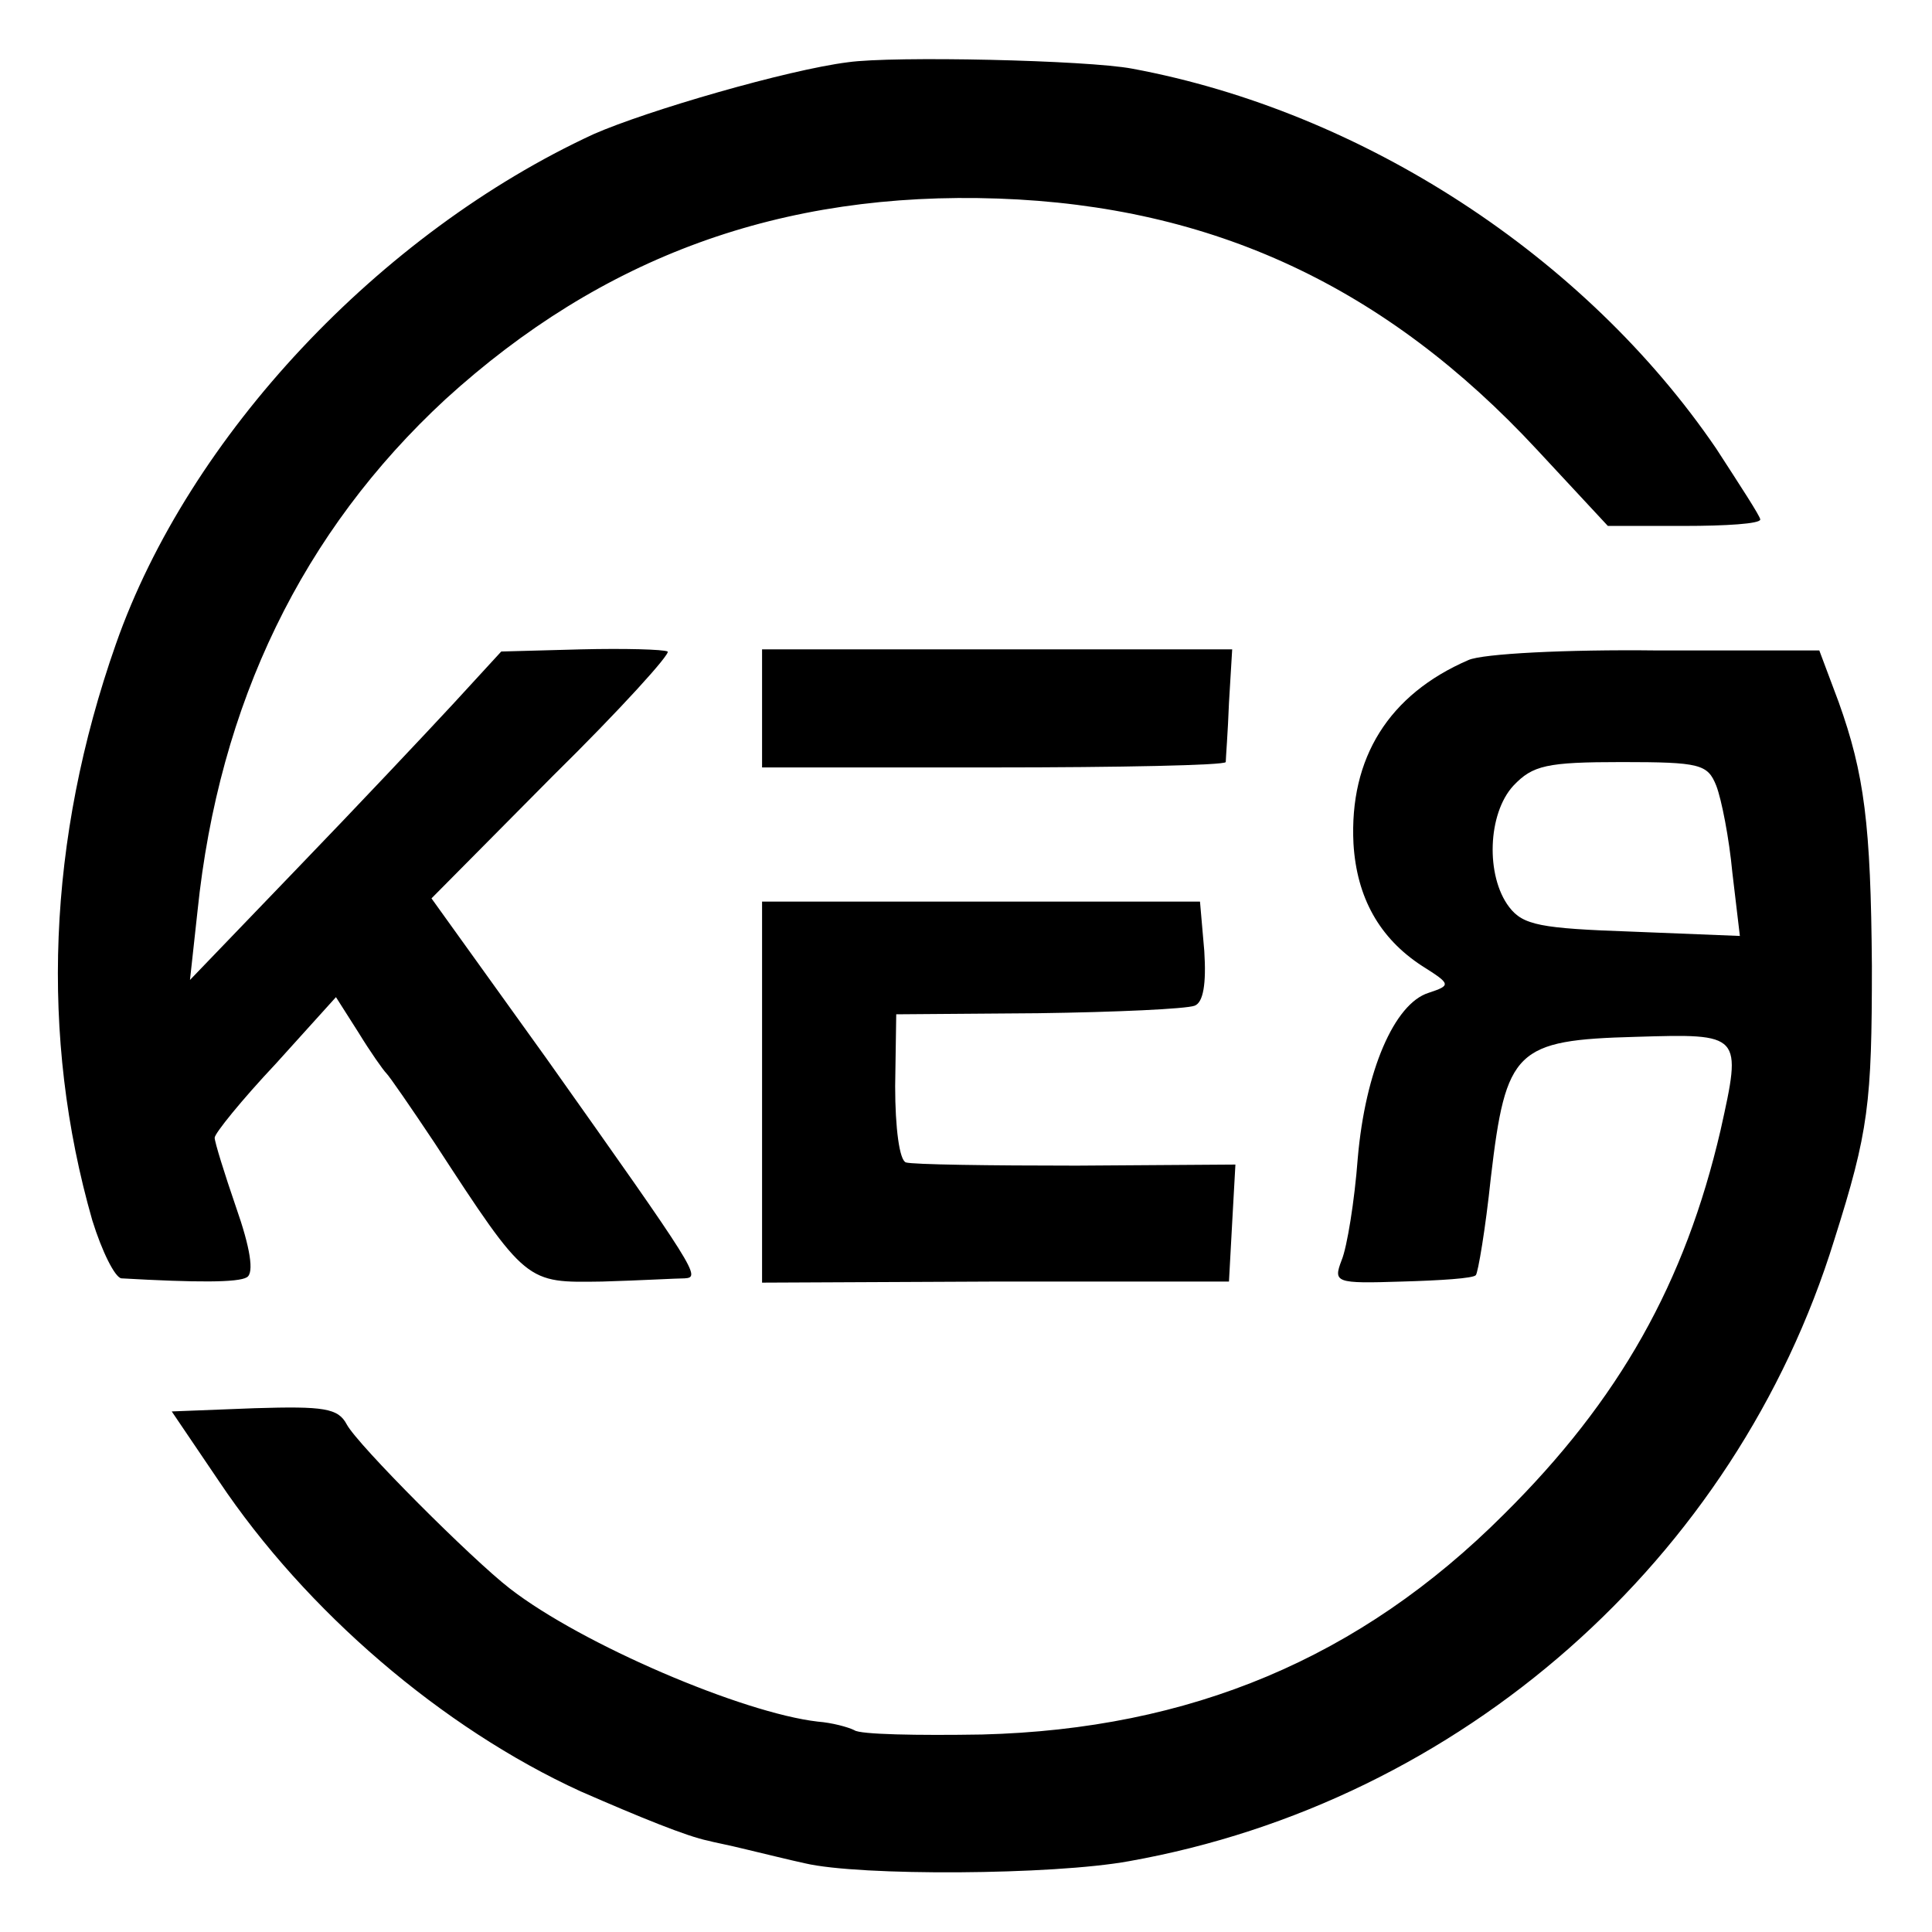
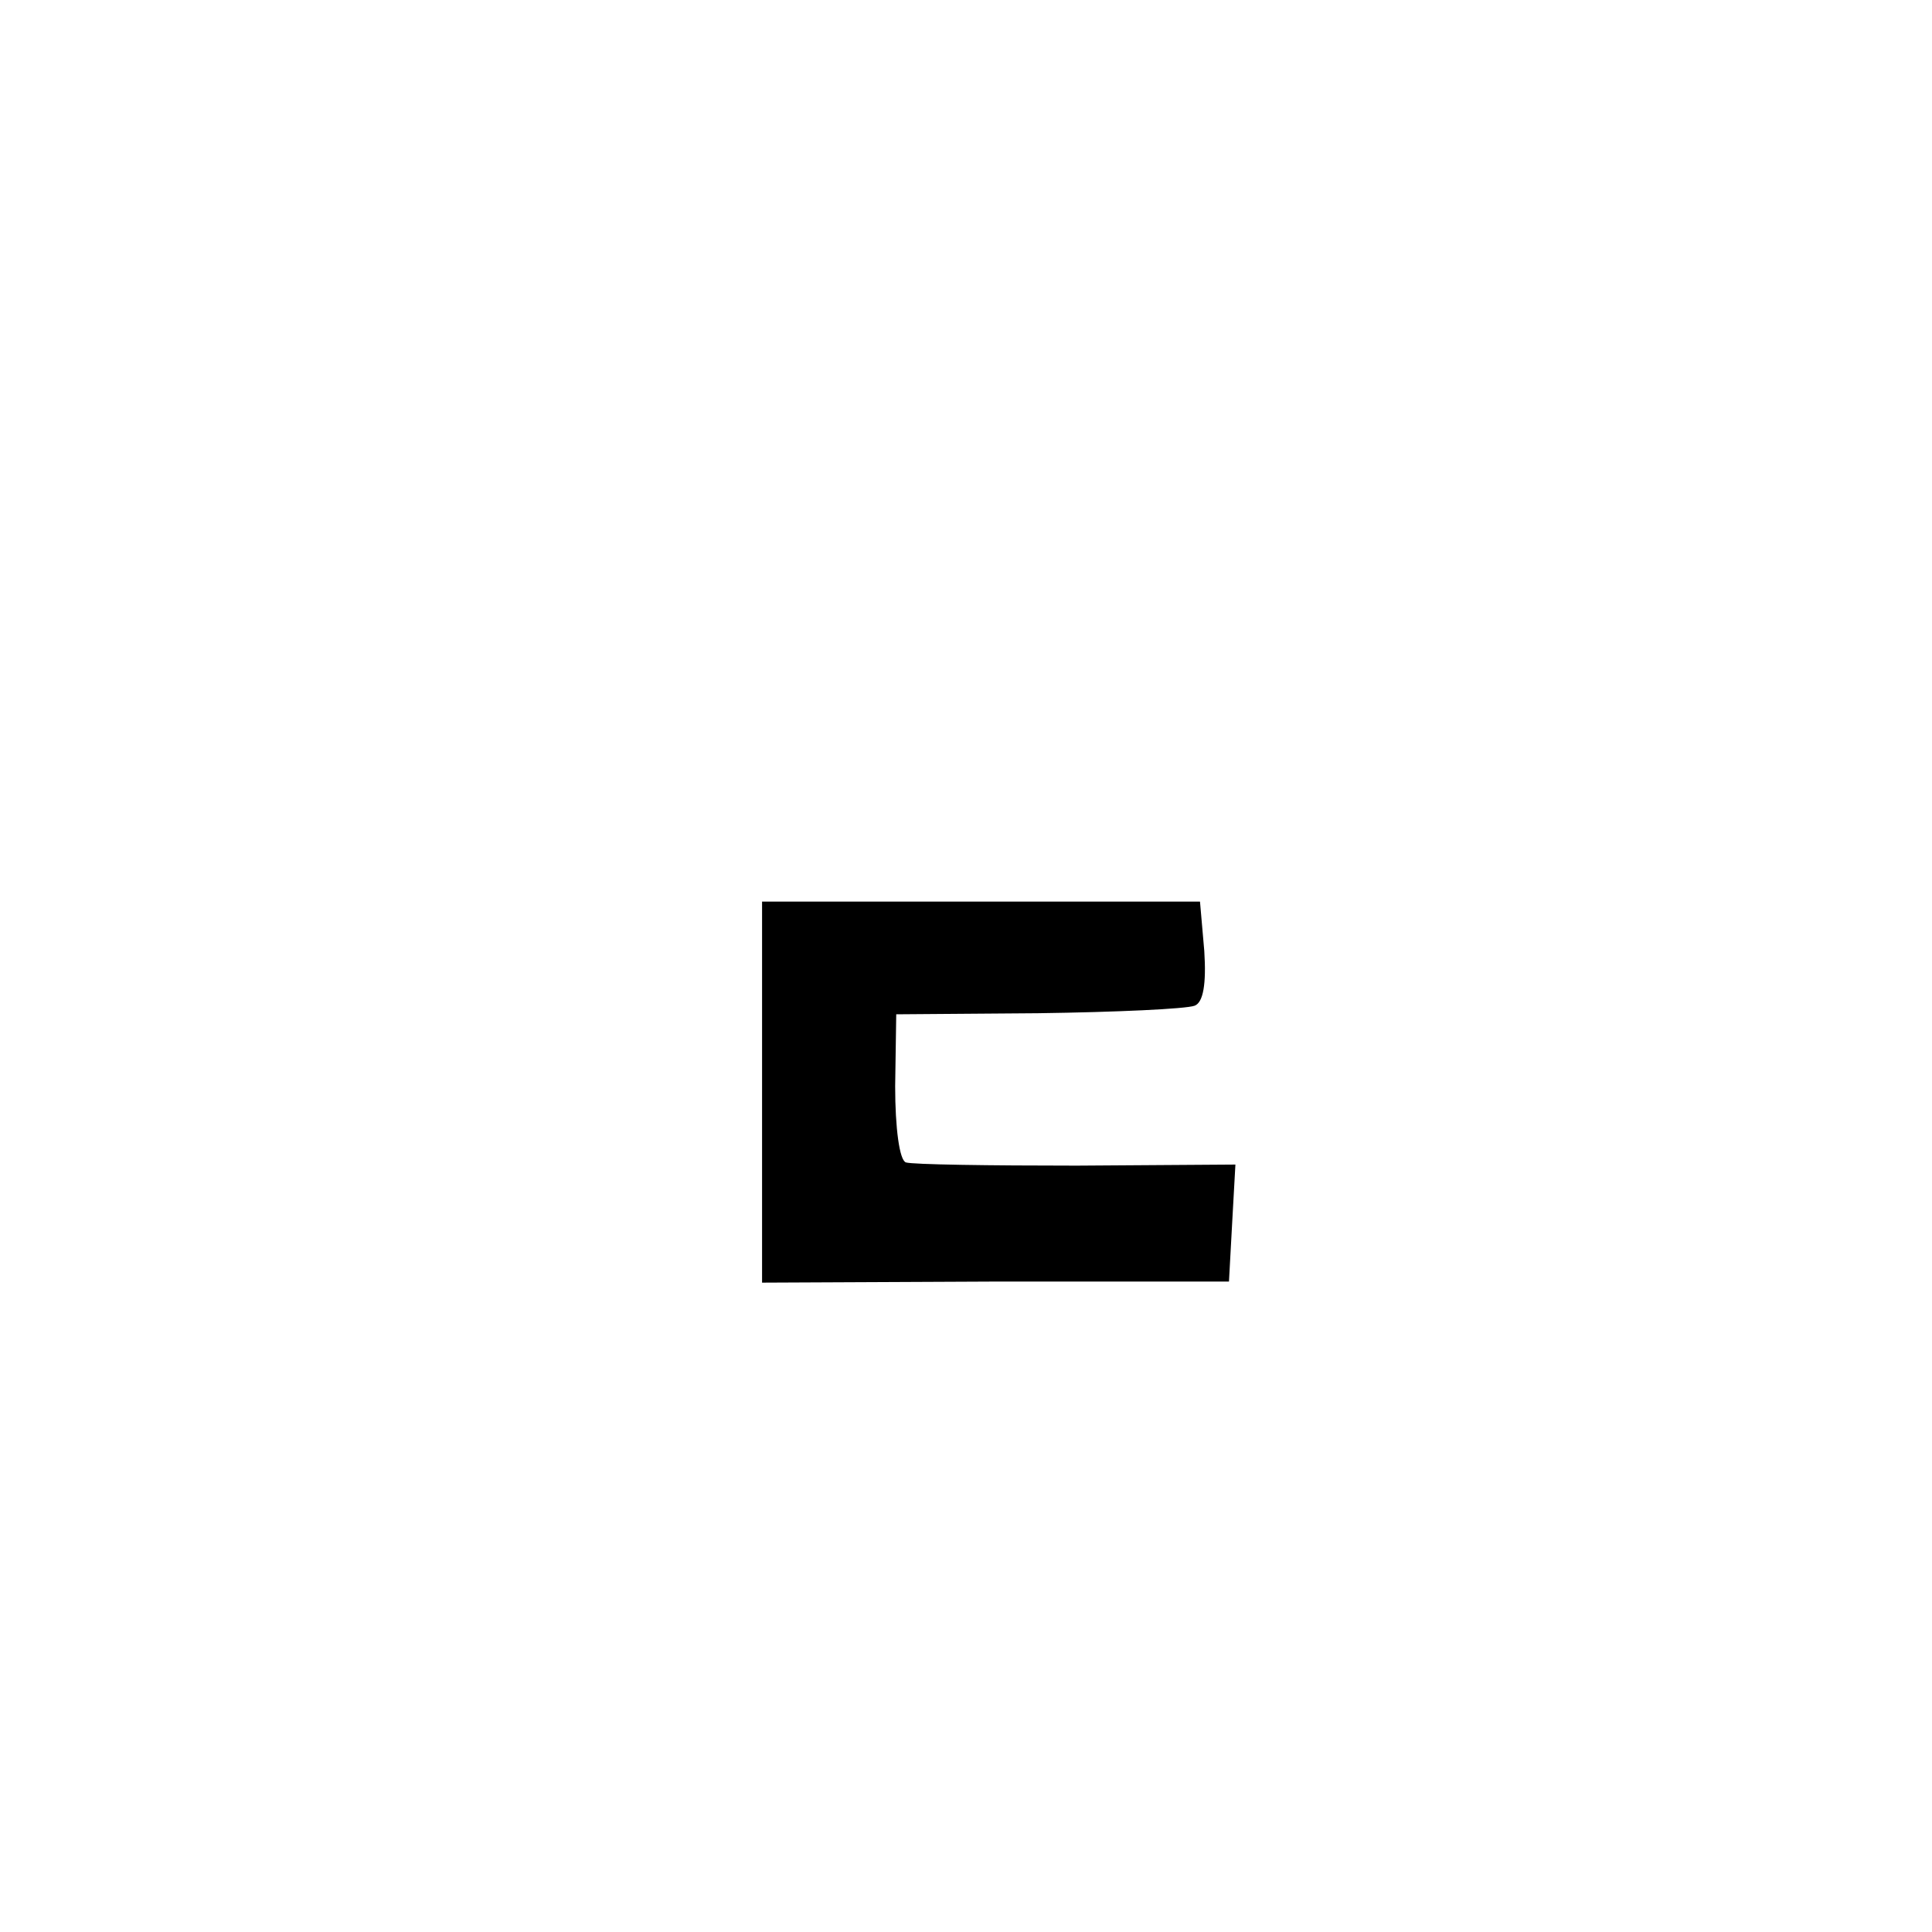
<svg xmlns="http://www.w3.org/2000/svg" version="1.0" width="180pt" height="180pt" viewBox="0 0 180 180" preserveAspectRatio="xMidYMid meet">
  <g transform="translate(0,180) scale(0.1,-0.1)" fill="#000000" stroke="none">
-     <path d="M790 1742 c-56 -7 -187 -45 -237 -67 -199 -92 -377 -281 -445 -475 -64 -182 -71 -366 -22 -537 9 -29 21 -53 27 -54 70 -4 109 -4 117 1 7 4 3 28 -10 65 -11 32 -20 61 -20 65 0 4 25 35 57 69 l56 62 21 -33 c11 -18 23 -35 26 -38 3 -3 23 -32 45 -65 86 -132 85 -130 156 -129 35 1 70 3 77 3 15 1 12 6 -129 205 l-107 149 113 114 c63 62 110 114 107 116 -4 2 -40 3 -81 2 l-74 -2 -45 -49 c-25 -27 -90 -96 -145 -153 l-100 -104 7 64 c20 194 98 354 231 477 146 133 313 194 515 187 200 -7 361 -82 502 -234 l66 -71 71 0 c39 0 71 2 71 6 0 3 -19 32 -41 66 -122 179 -329 314 -544 354 -42 8 -223 12 -265 6z" />
-     <path d="M710 1140 l0 -55 215 0 c118 0 216 2 217 5 0 3 2 28 3 55 l3 50 -219 0 -219 0 0 -55z" />
-     <path d="M1368 1185 c-74 -32 -111 -91 -107 -171 3 -50 24 -88 64 -114 27 -17 27 -18 6 -25 -32 -10 -59 -73 -66 -154 -3 -40 -10 -83 -15 -95 -8 -21 -6 -22 56 -20 36 1 67 3 69 6 2 2 9 43 14 91 14 119 23 128 135 131 99 3 99 3 79 -87 -33 -142 -94 -251 -202 -358 -134 -134 -292 -200 -486 -205 -60 -1 -114 0 -119 4 -6 3 -21 7 -34 8 -70 8 -220 72 -287 124 -35 27 -142 134 -152 153 -8 15 -21 17 -86 15 l-77 -3 44 -65 c81 -121 208 -230 337 -289 55 -24 99 -42 119 -46 3 -1 19 -4 35 -8 17 -4 41 -10 55 -13 51 -12 231 -11 302 2 309 55 565 281 657 579 32 101 35 127 35 255 -1 132 -7 179 -31 246 l-18 48 -152 0 c-83 1 -162 -3 -175 -9z m231 -117 c5 -13 12 -49 15 -81 l7 -59 -100 4 c-86 3 -102 6 -115 23 -22 29 -20 87 4 113 18 19 31 22 101 22 73 0 80 -2 88 -22z" />
    <path d="M710 783 l0 -178 217 1 218 0 3 55 3 54 -148 -1 c-81 0 -153 1 -159 3 -6 2 -10 32 -10 71 l1 67 132 1 c73 1 138 4 146 7 8 3 11 20 9 51 l-4 46 -204 0 -204 0 0 -177z" />
  </g>
</svg>